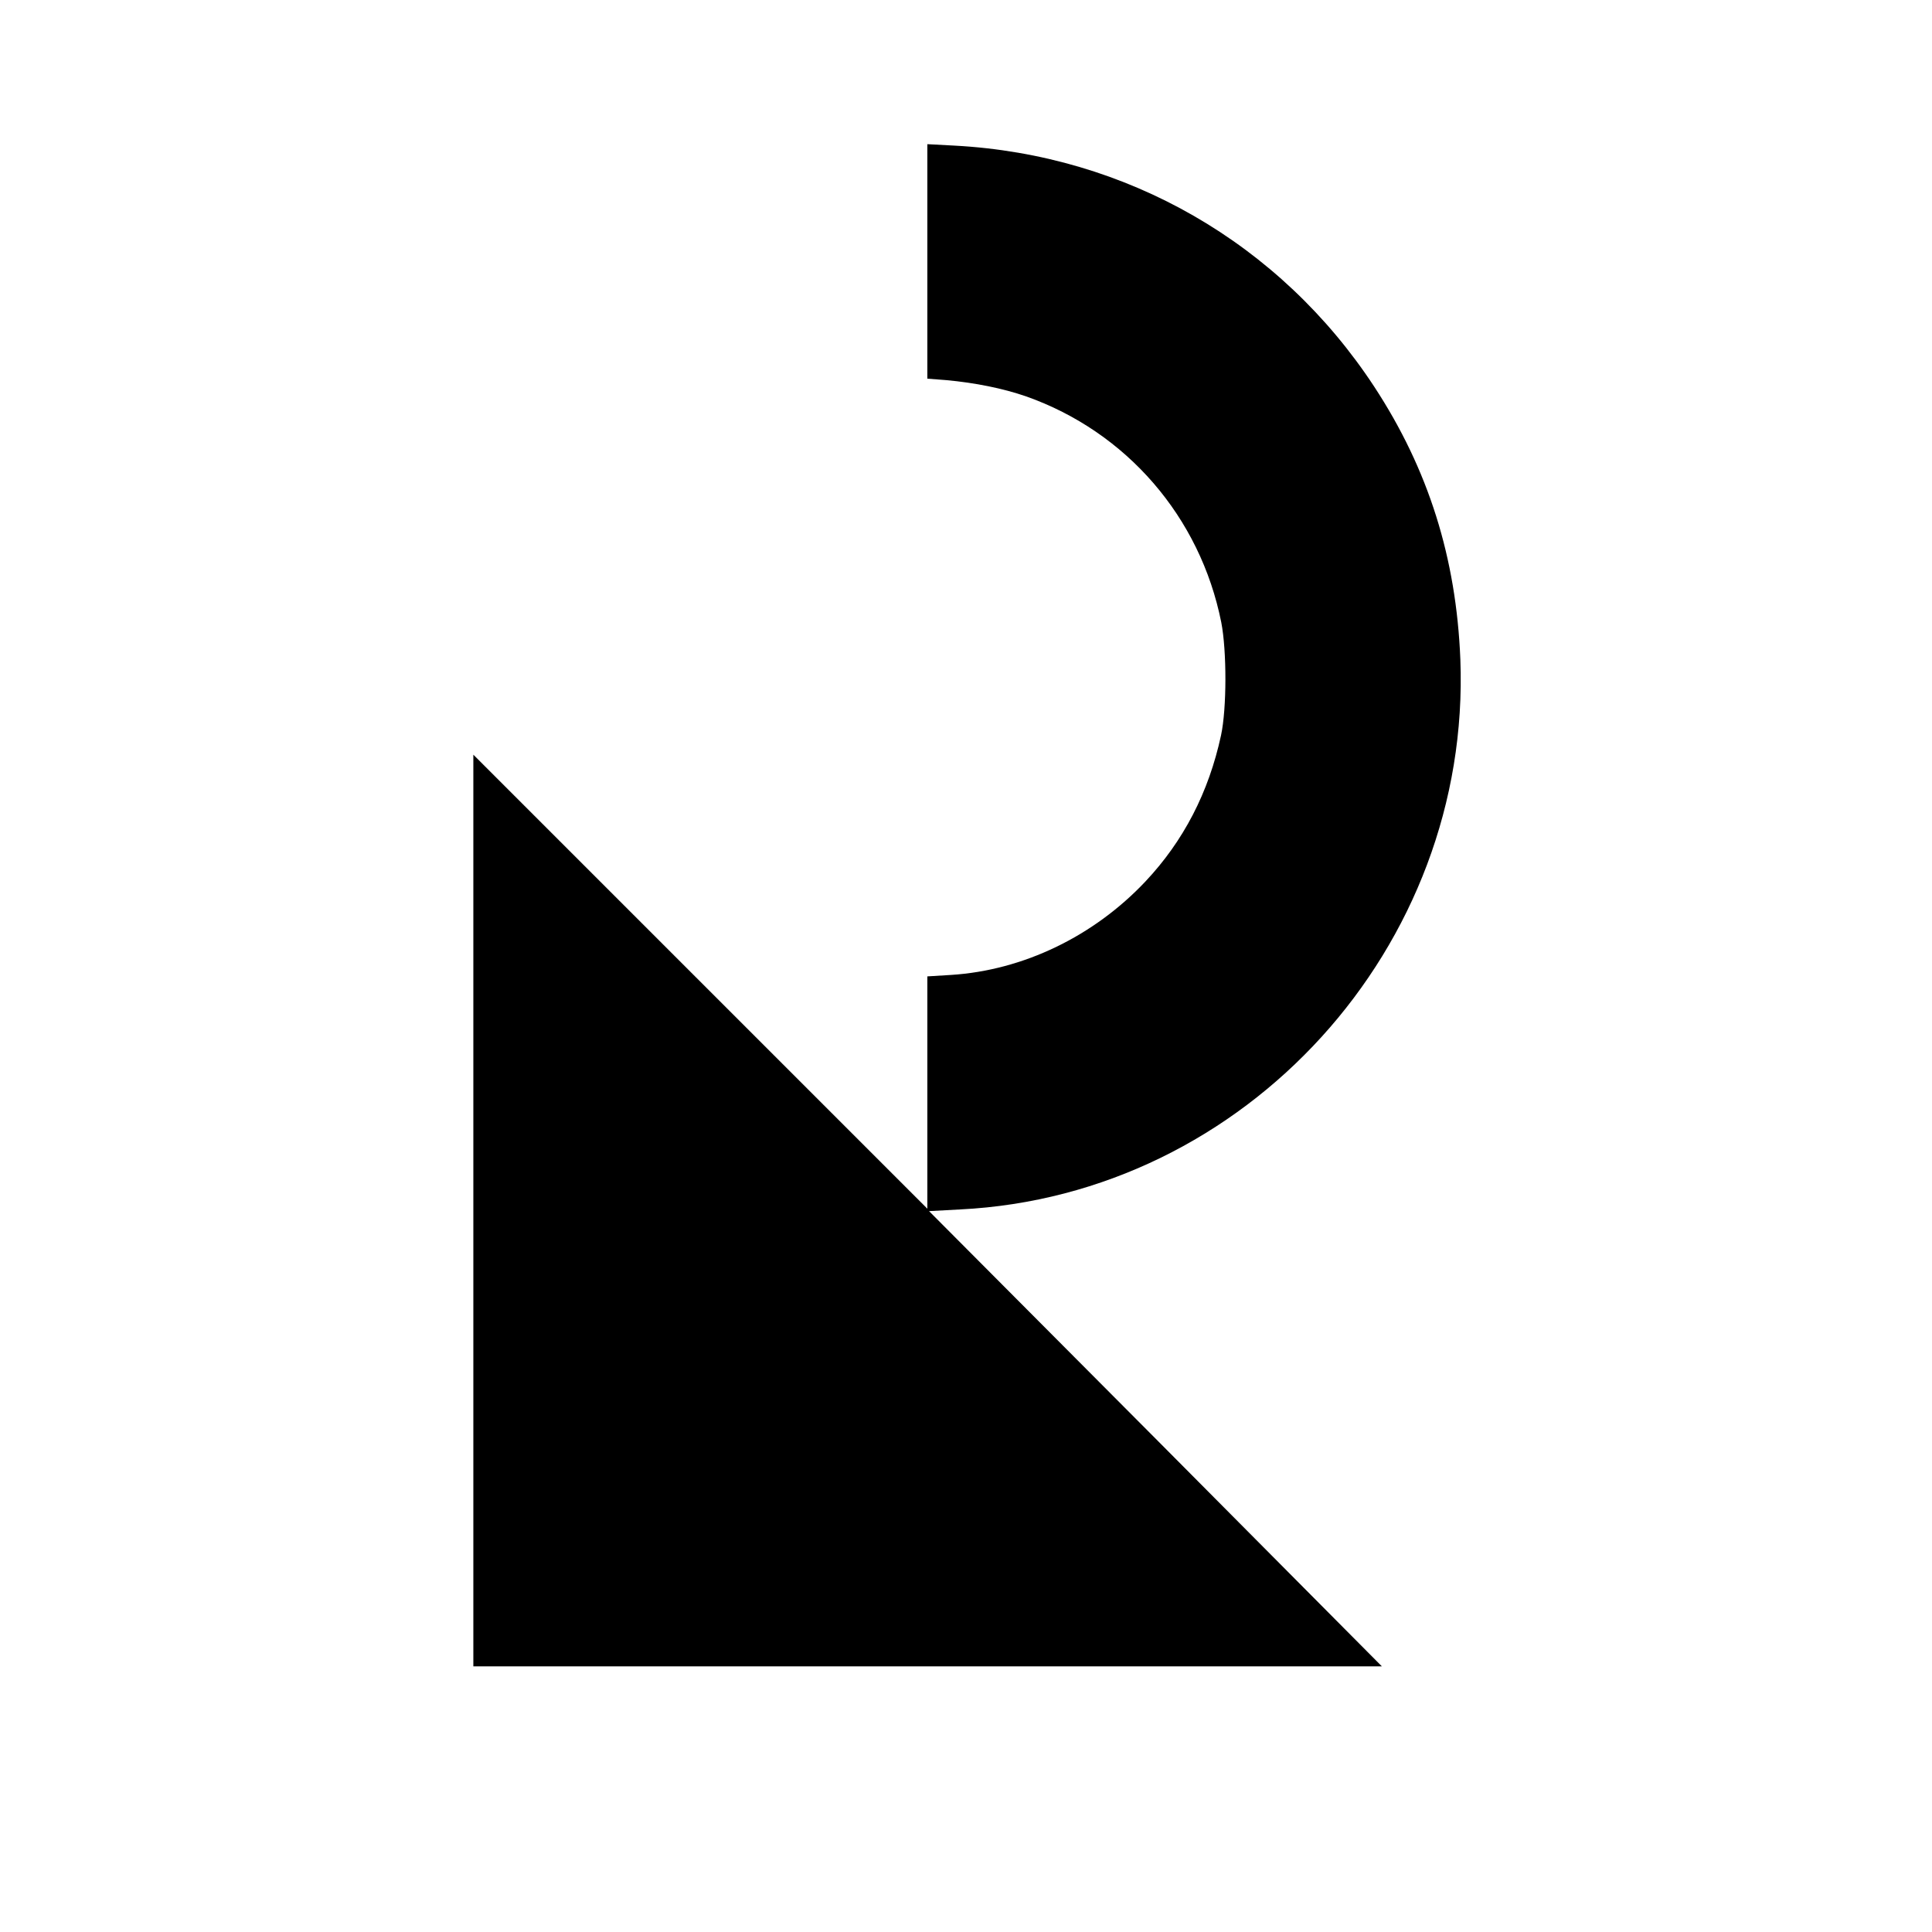
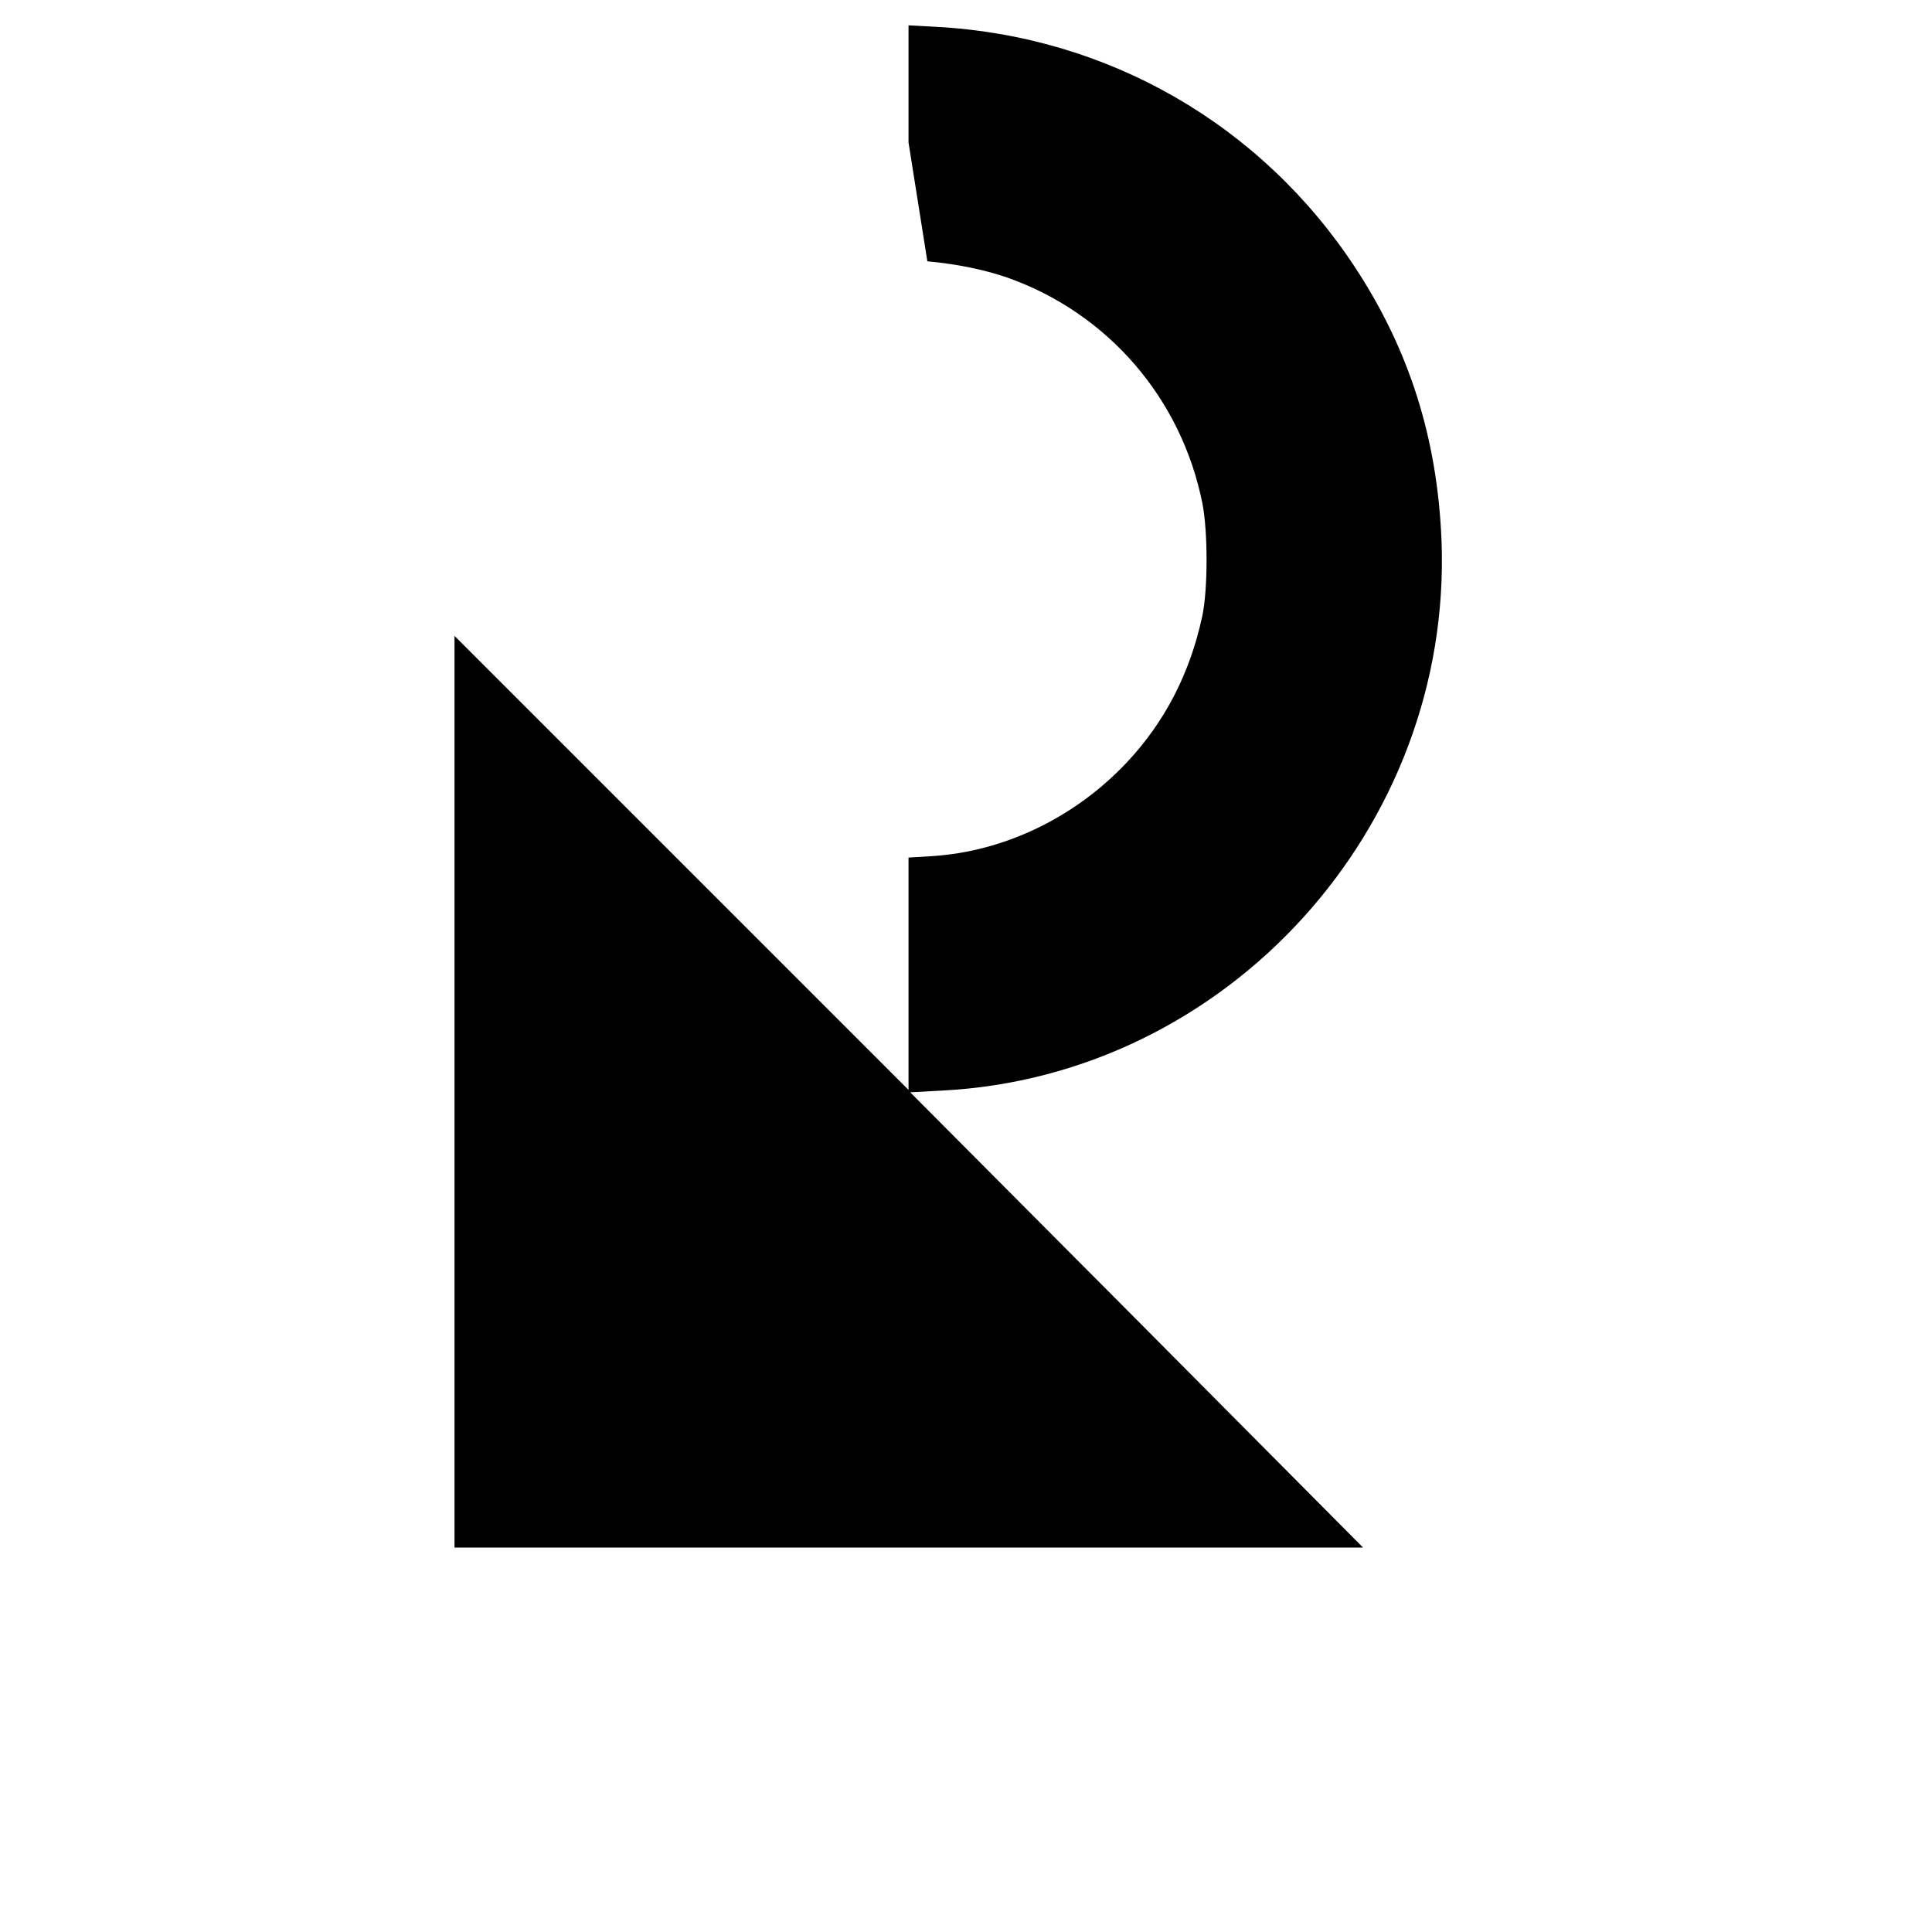
<svg xmlns="http://www.w3.org/2000/svg" version="1.0" width="800pt" height="800pt" viewBox="0 0 800 800" preserveAspectRatio="xMidYMid meet">
  <g transform="translate(0,800) scale(0.1,-0.1)" fill="#000000" stroke="none">
-     <path d="M3840 6918 l0 -486 78 -6 c120 -11 234 -34 330 -67 417 -147 722 -500 809 -936 23 -118 23 -356 -1 -468 -51 -236 -155 -437 -313 -605 -214 -227 -506 -368 -805 -387 l-98 -6 0 -481 0 -481 -940 940 -940 940 0 -1888 0 -1887 1881 0 1881 0 -937 943 -938 942 129 7 c1183 59 2117 1087 2071 2278 -17 420 -132 786 -356 1128 -390 595 -1026 961 -1738 999 l-113 6 0 -485z" />
+     <path d="M3840 6918 c120 -11 234 -34 330 -67 417 -147 722 -500 809 -936 23 -118 23 -356 -1 -468 -51 -236 -155 -437 -313 -605 -214 -227 -506 -368 -805 -387 l-98 -6 0 -481 0 -481 -940 940 -940 940 0 -1888 0 -1887 1881 0 1881 0 -937 943 -938 942 129 7 c1183 59 2117 1087 2071 2278 -17 420 -132 786 -356 1128 -390 595 -1026 961 -1738 999 l-113 6 0 -485z" />
  </g>
</svg>